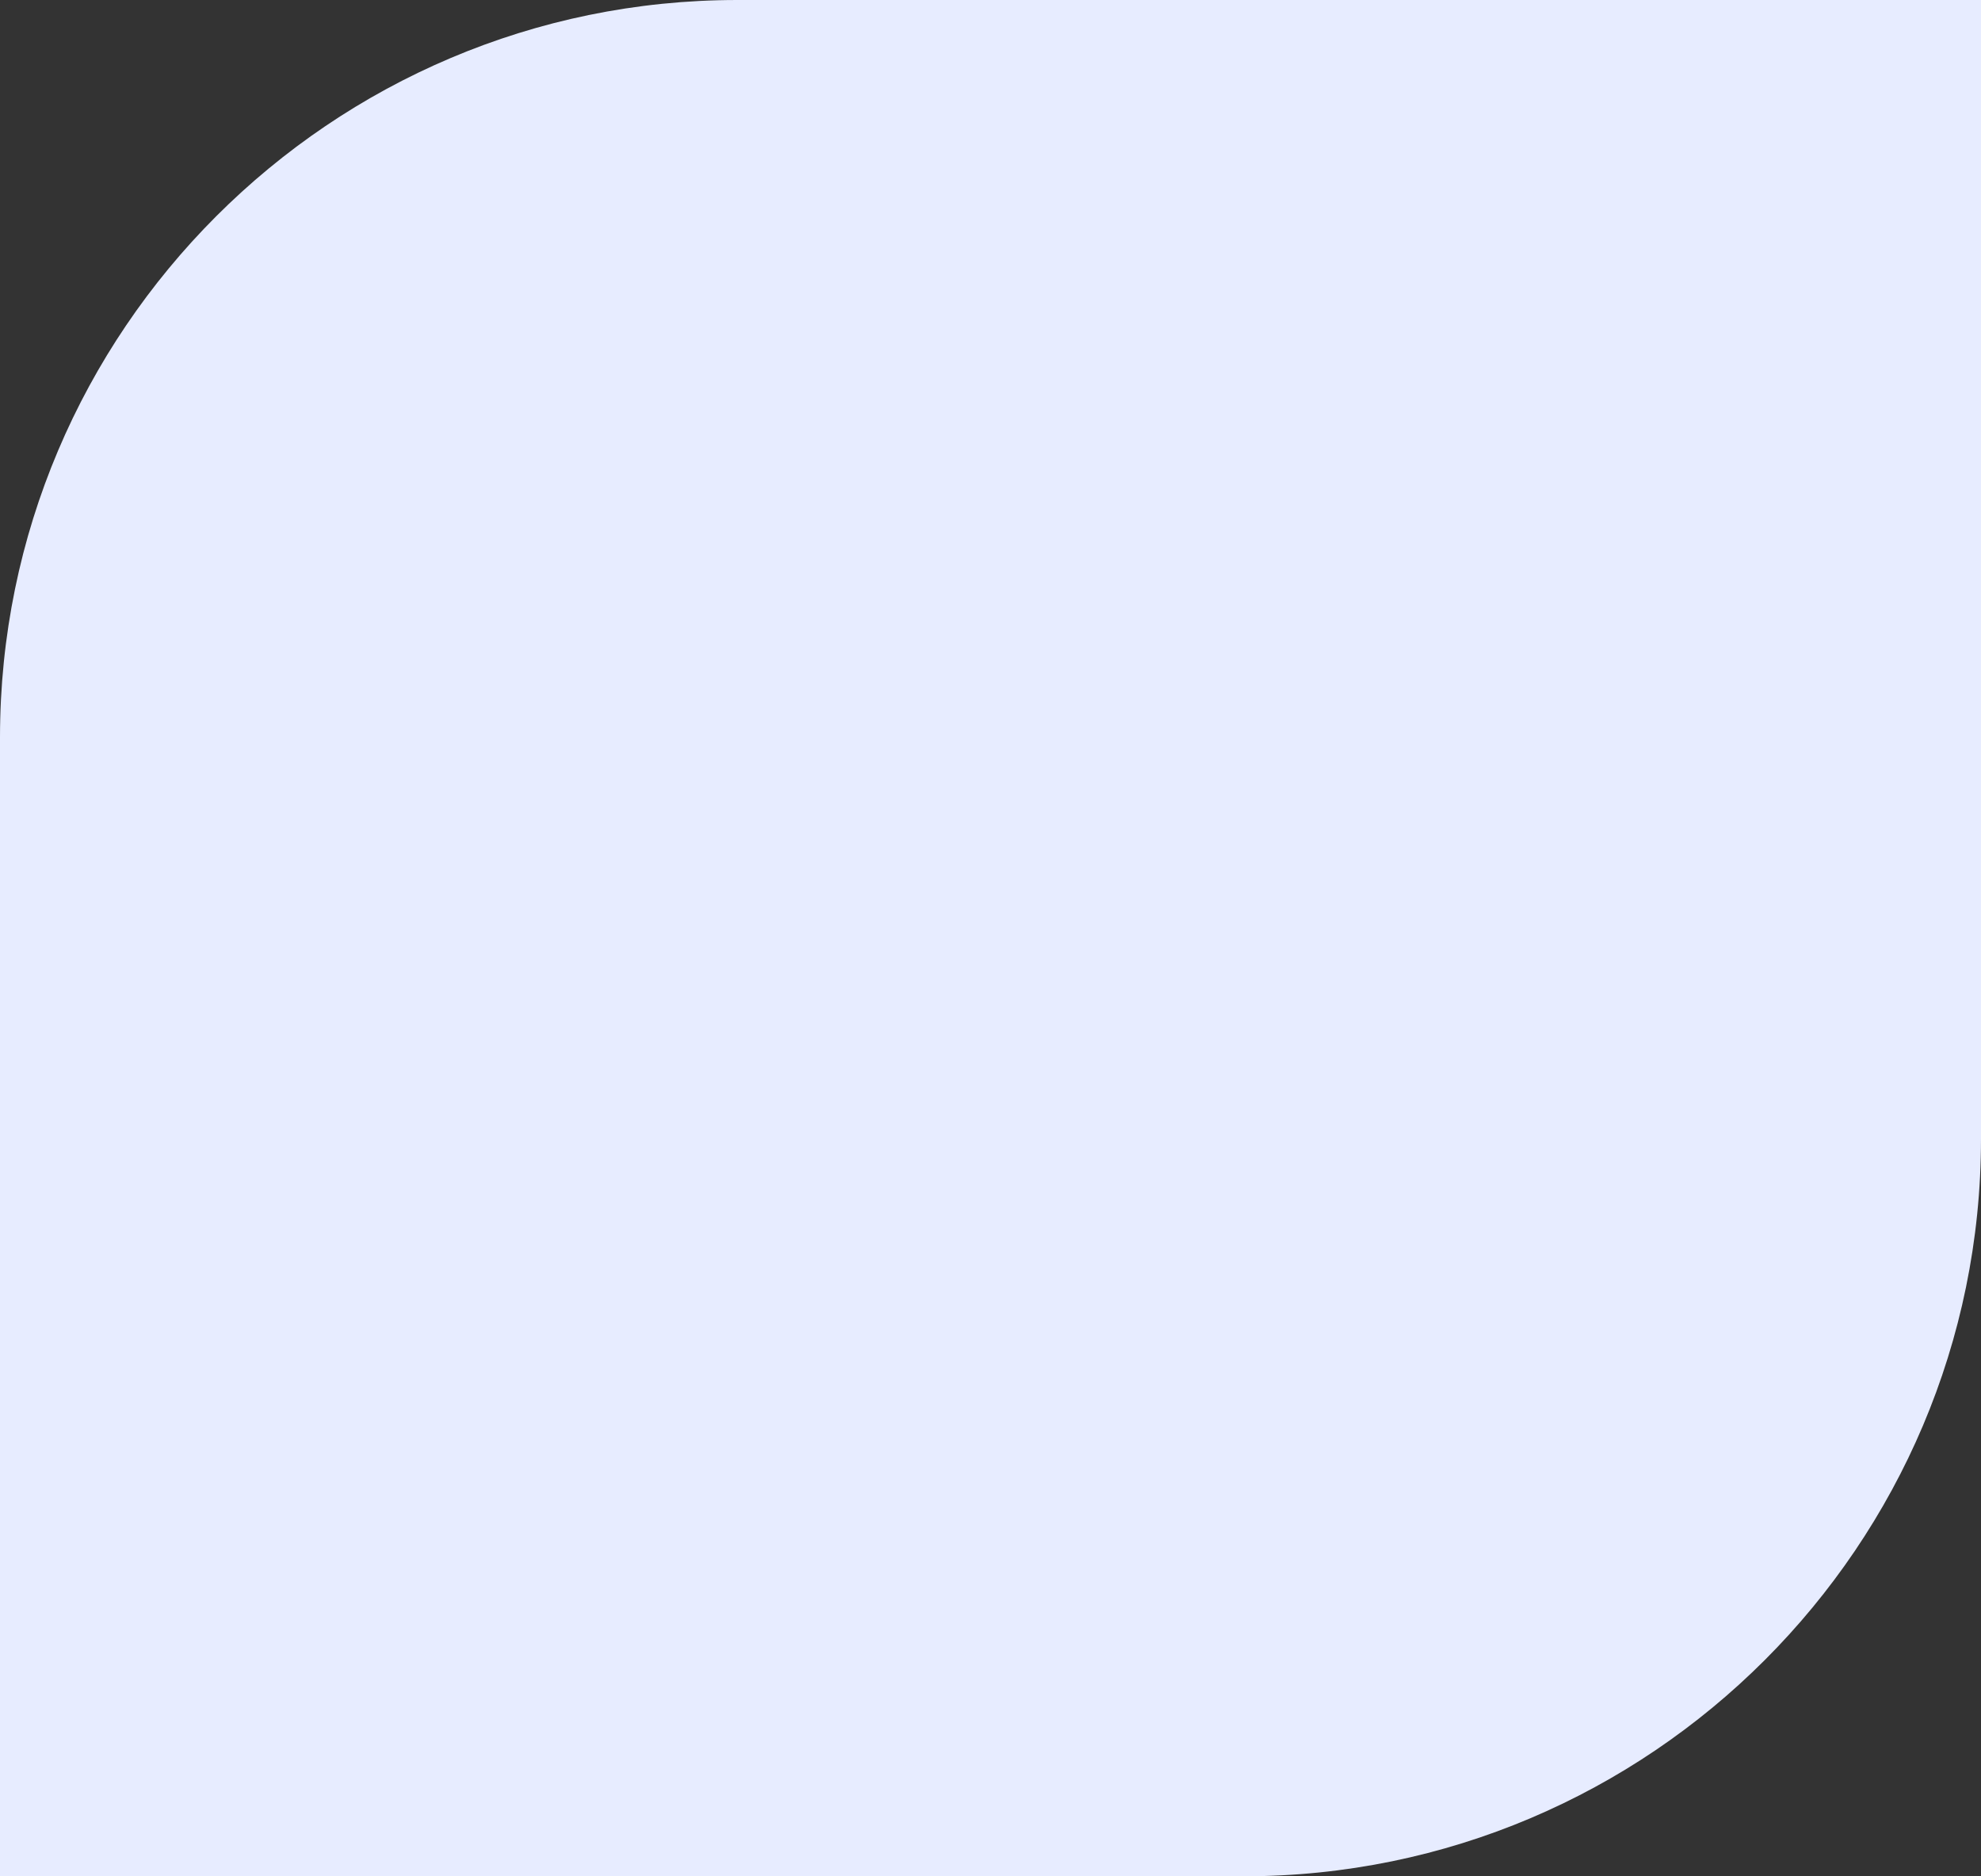
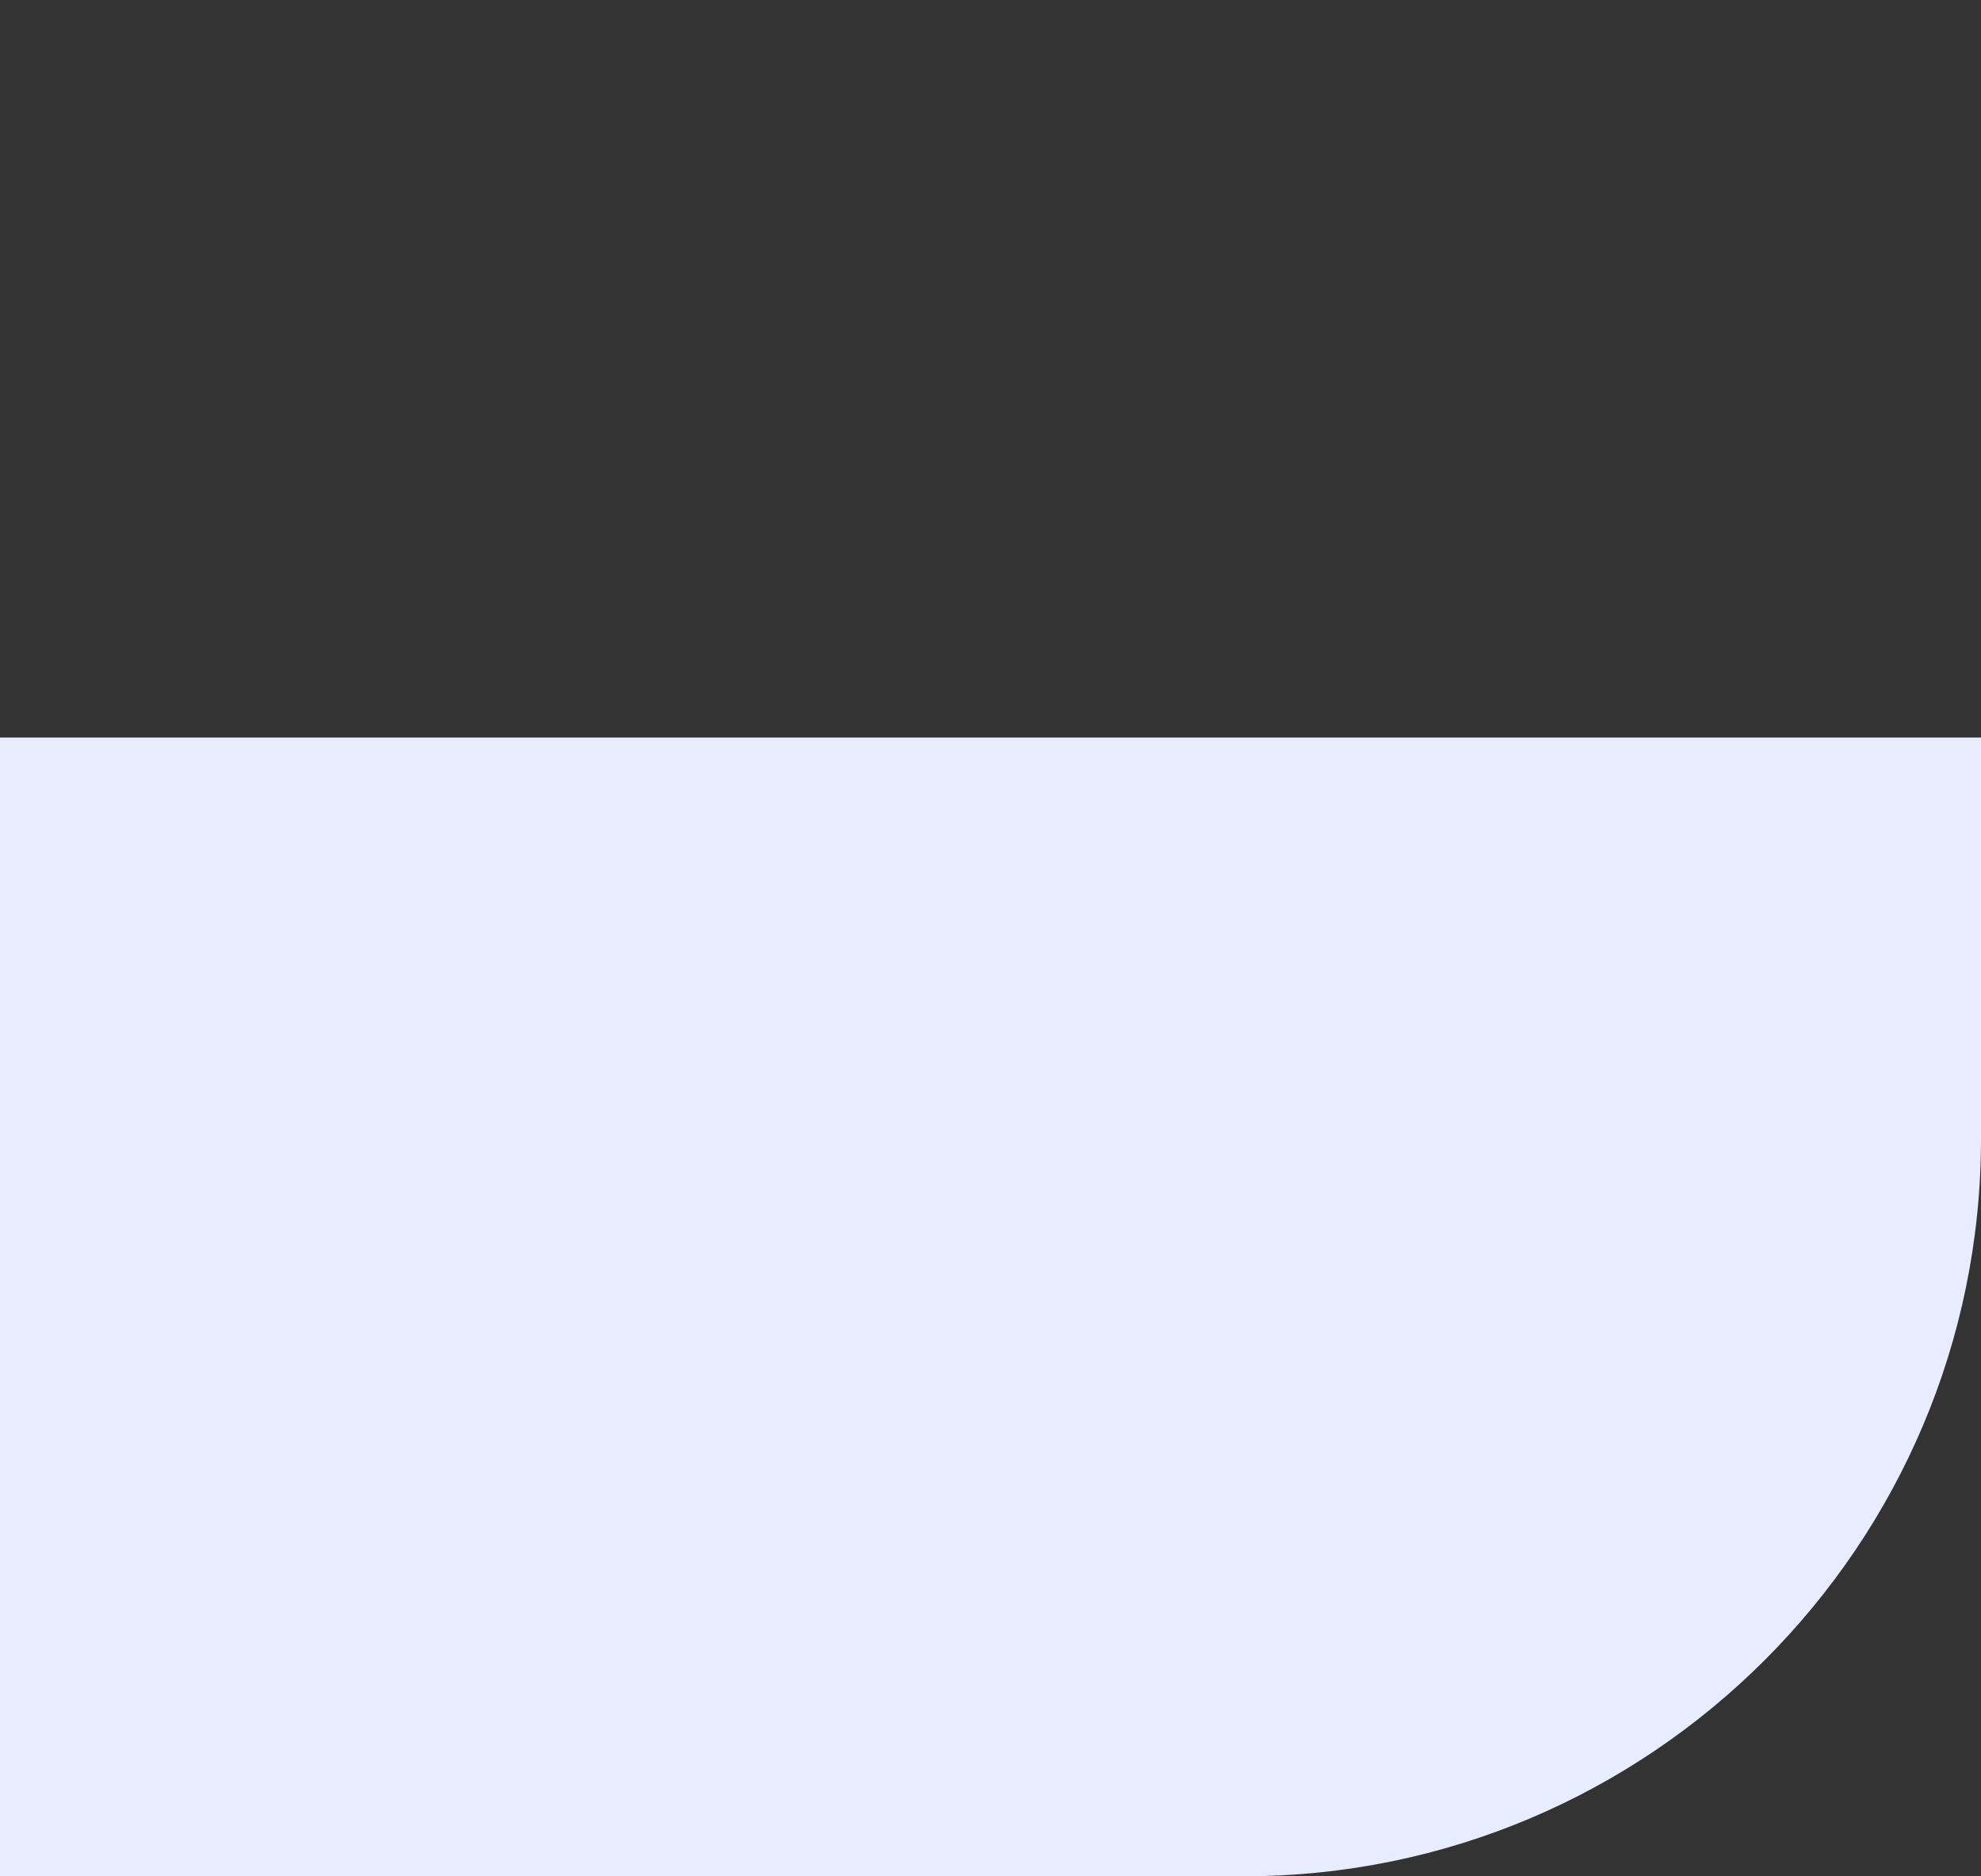
<svg xmlns="http://www.w3.org/2000/svg" width="377" height="357" viewBox="0 0 377 357" fill="none">
  <rect x="0" y="0" width="377" height="357" fill="#333333" stroke="none" />
-   <path d="M0 357V140.32C0 62.95 62.95 0 140.32 0H377V216.68C377 294.05 314.05 357 236.68 357H0Z" fill="#E7ECFF" />
+   <path d="M0 357V140.32H377V216.68C377 294.05 314.05 357 236.68 357H0Z" fill="#E7ECFF" />
</svg>